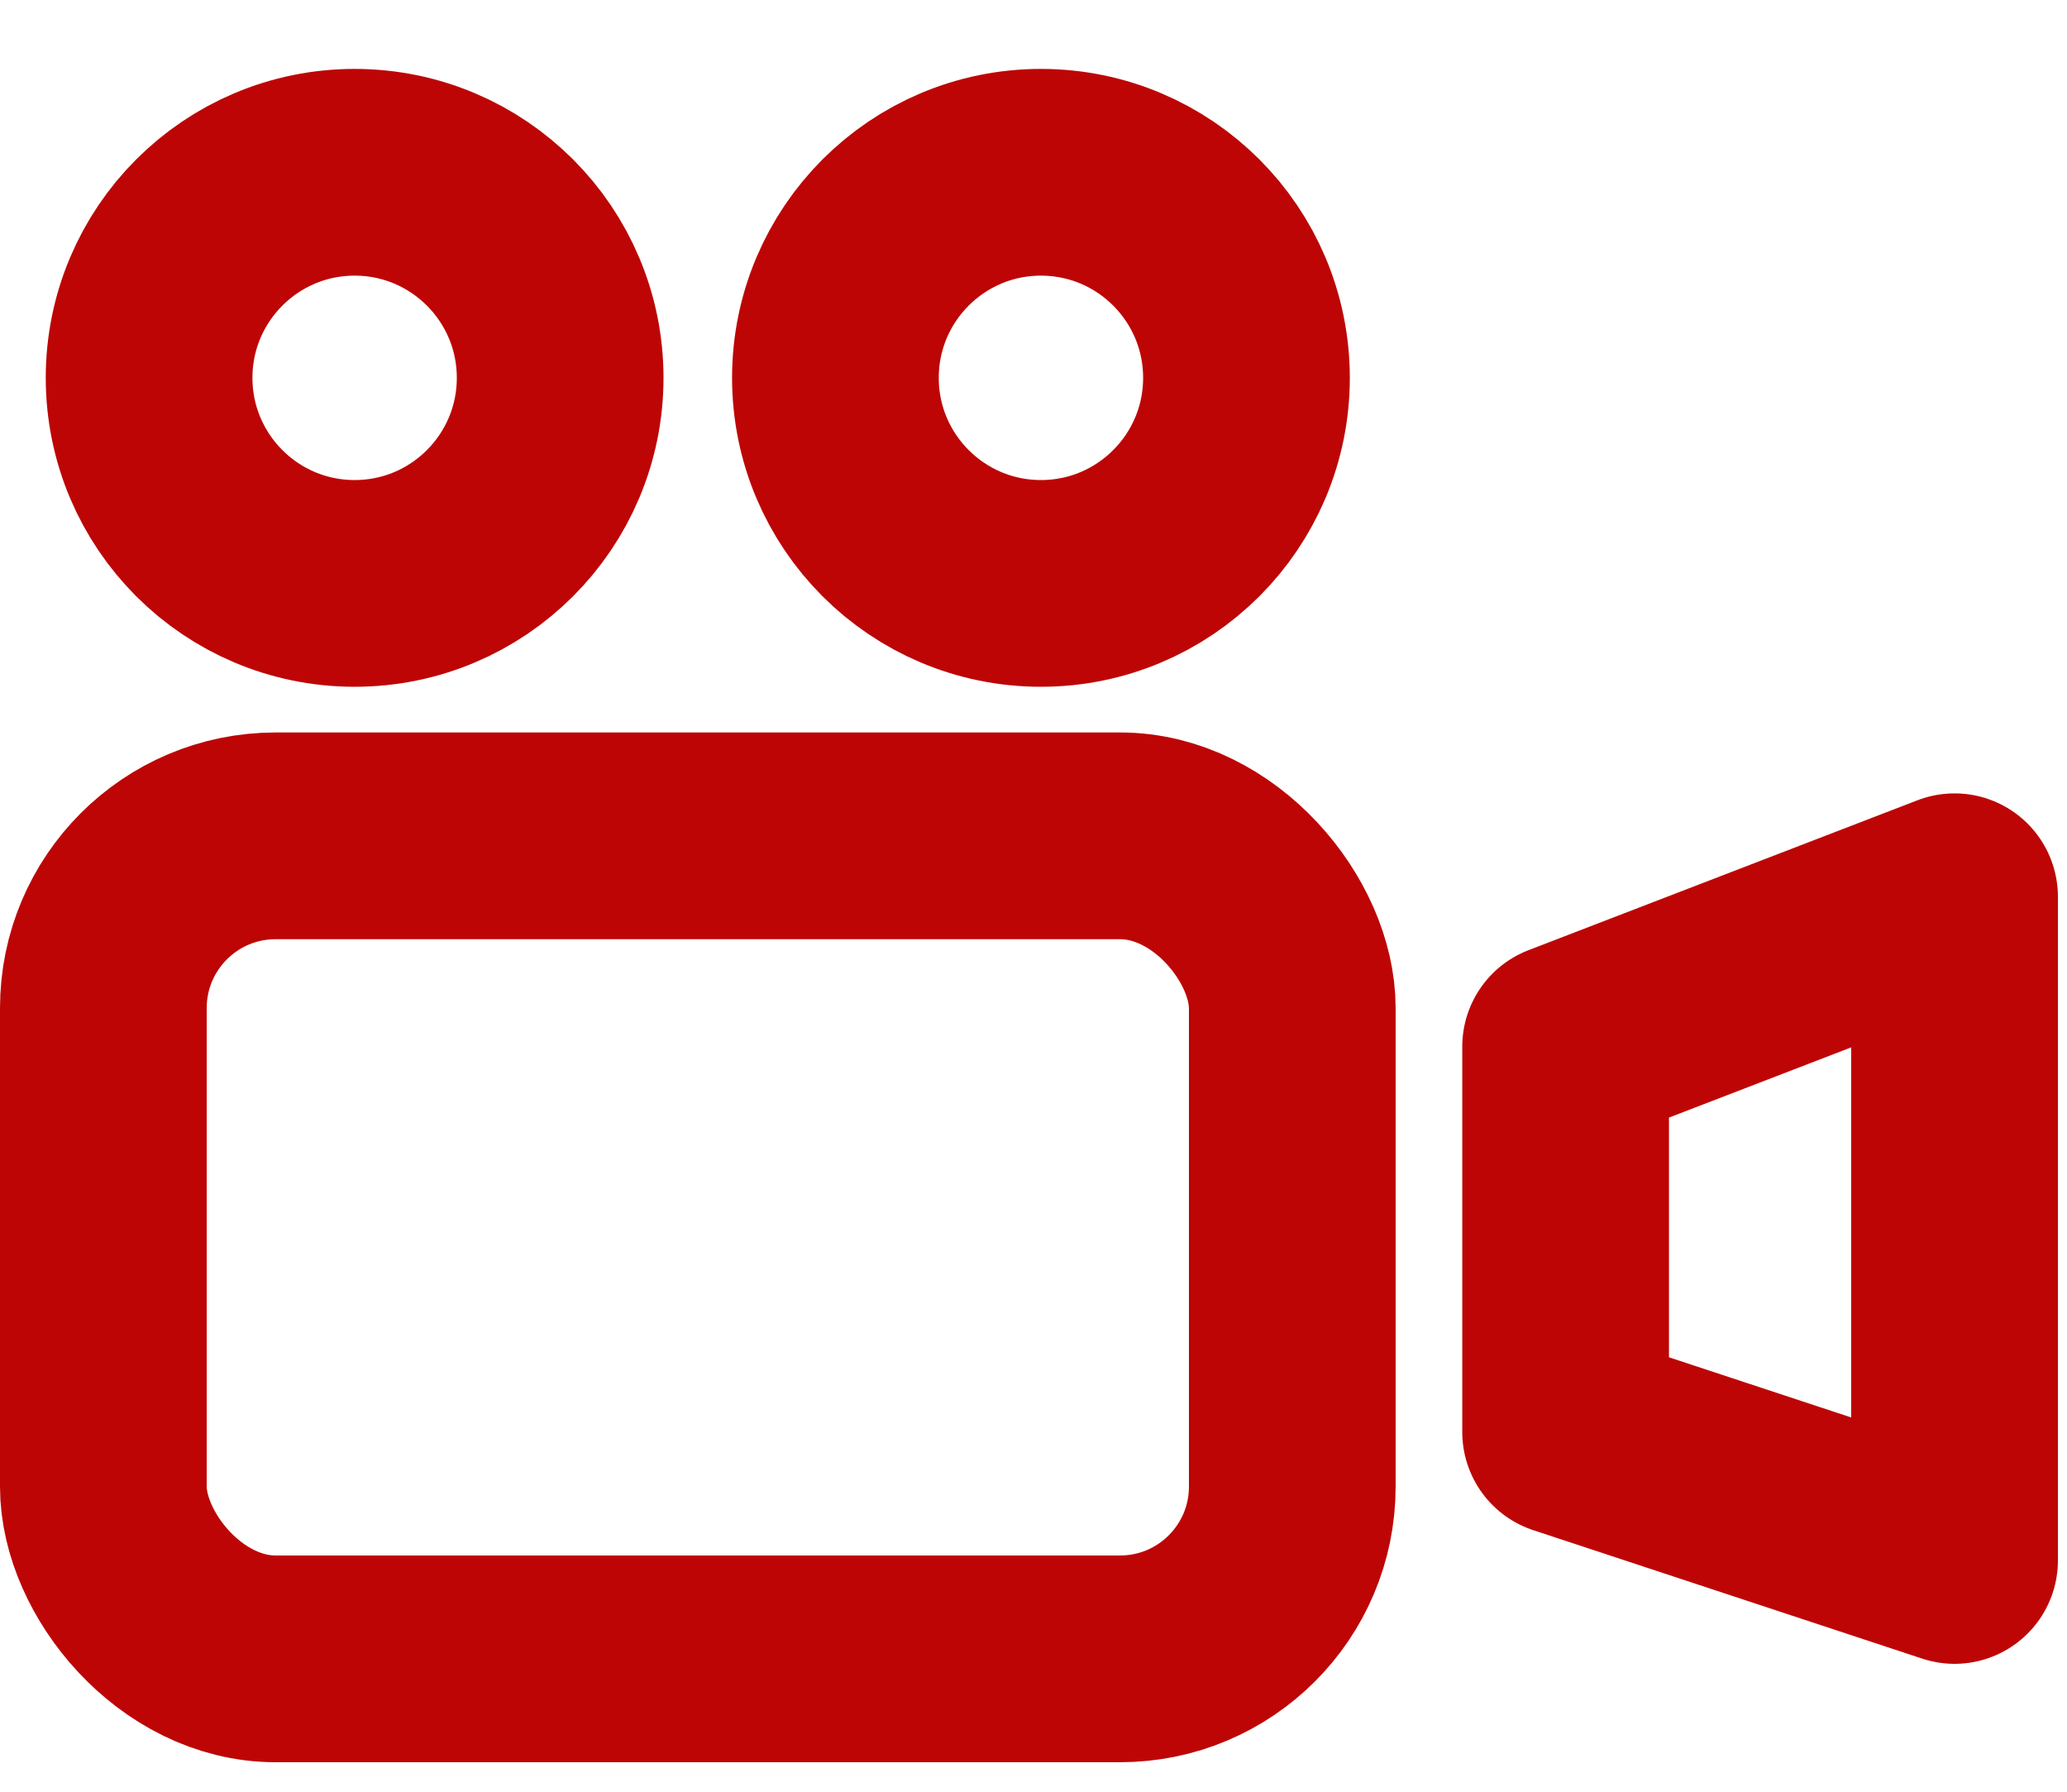
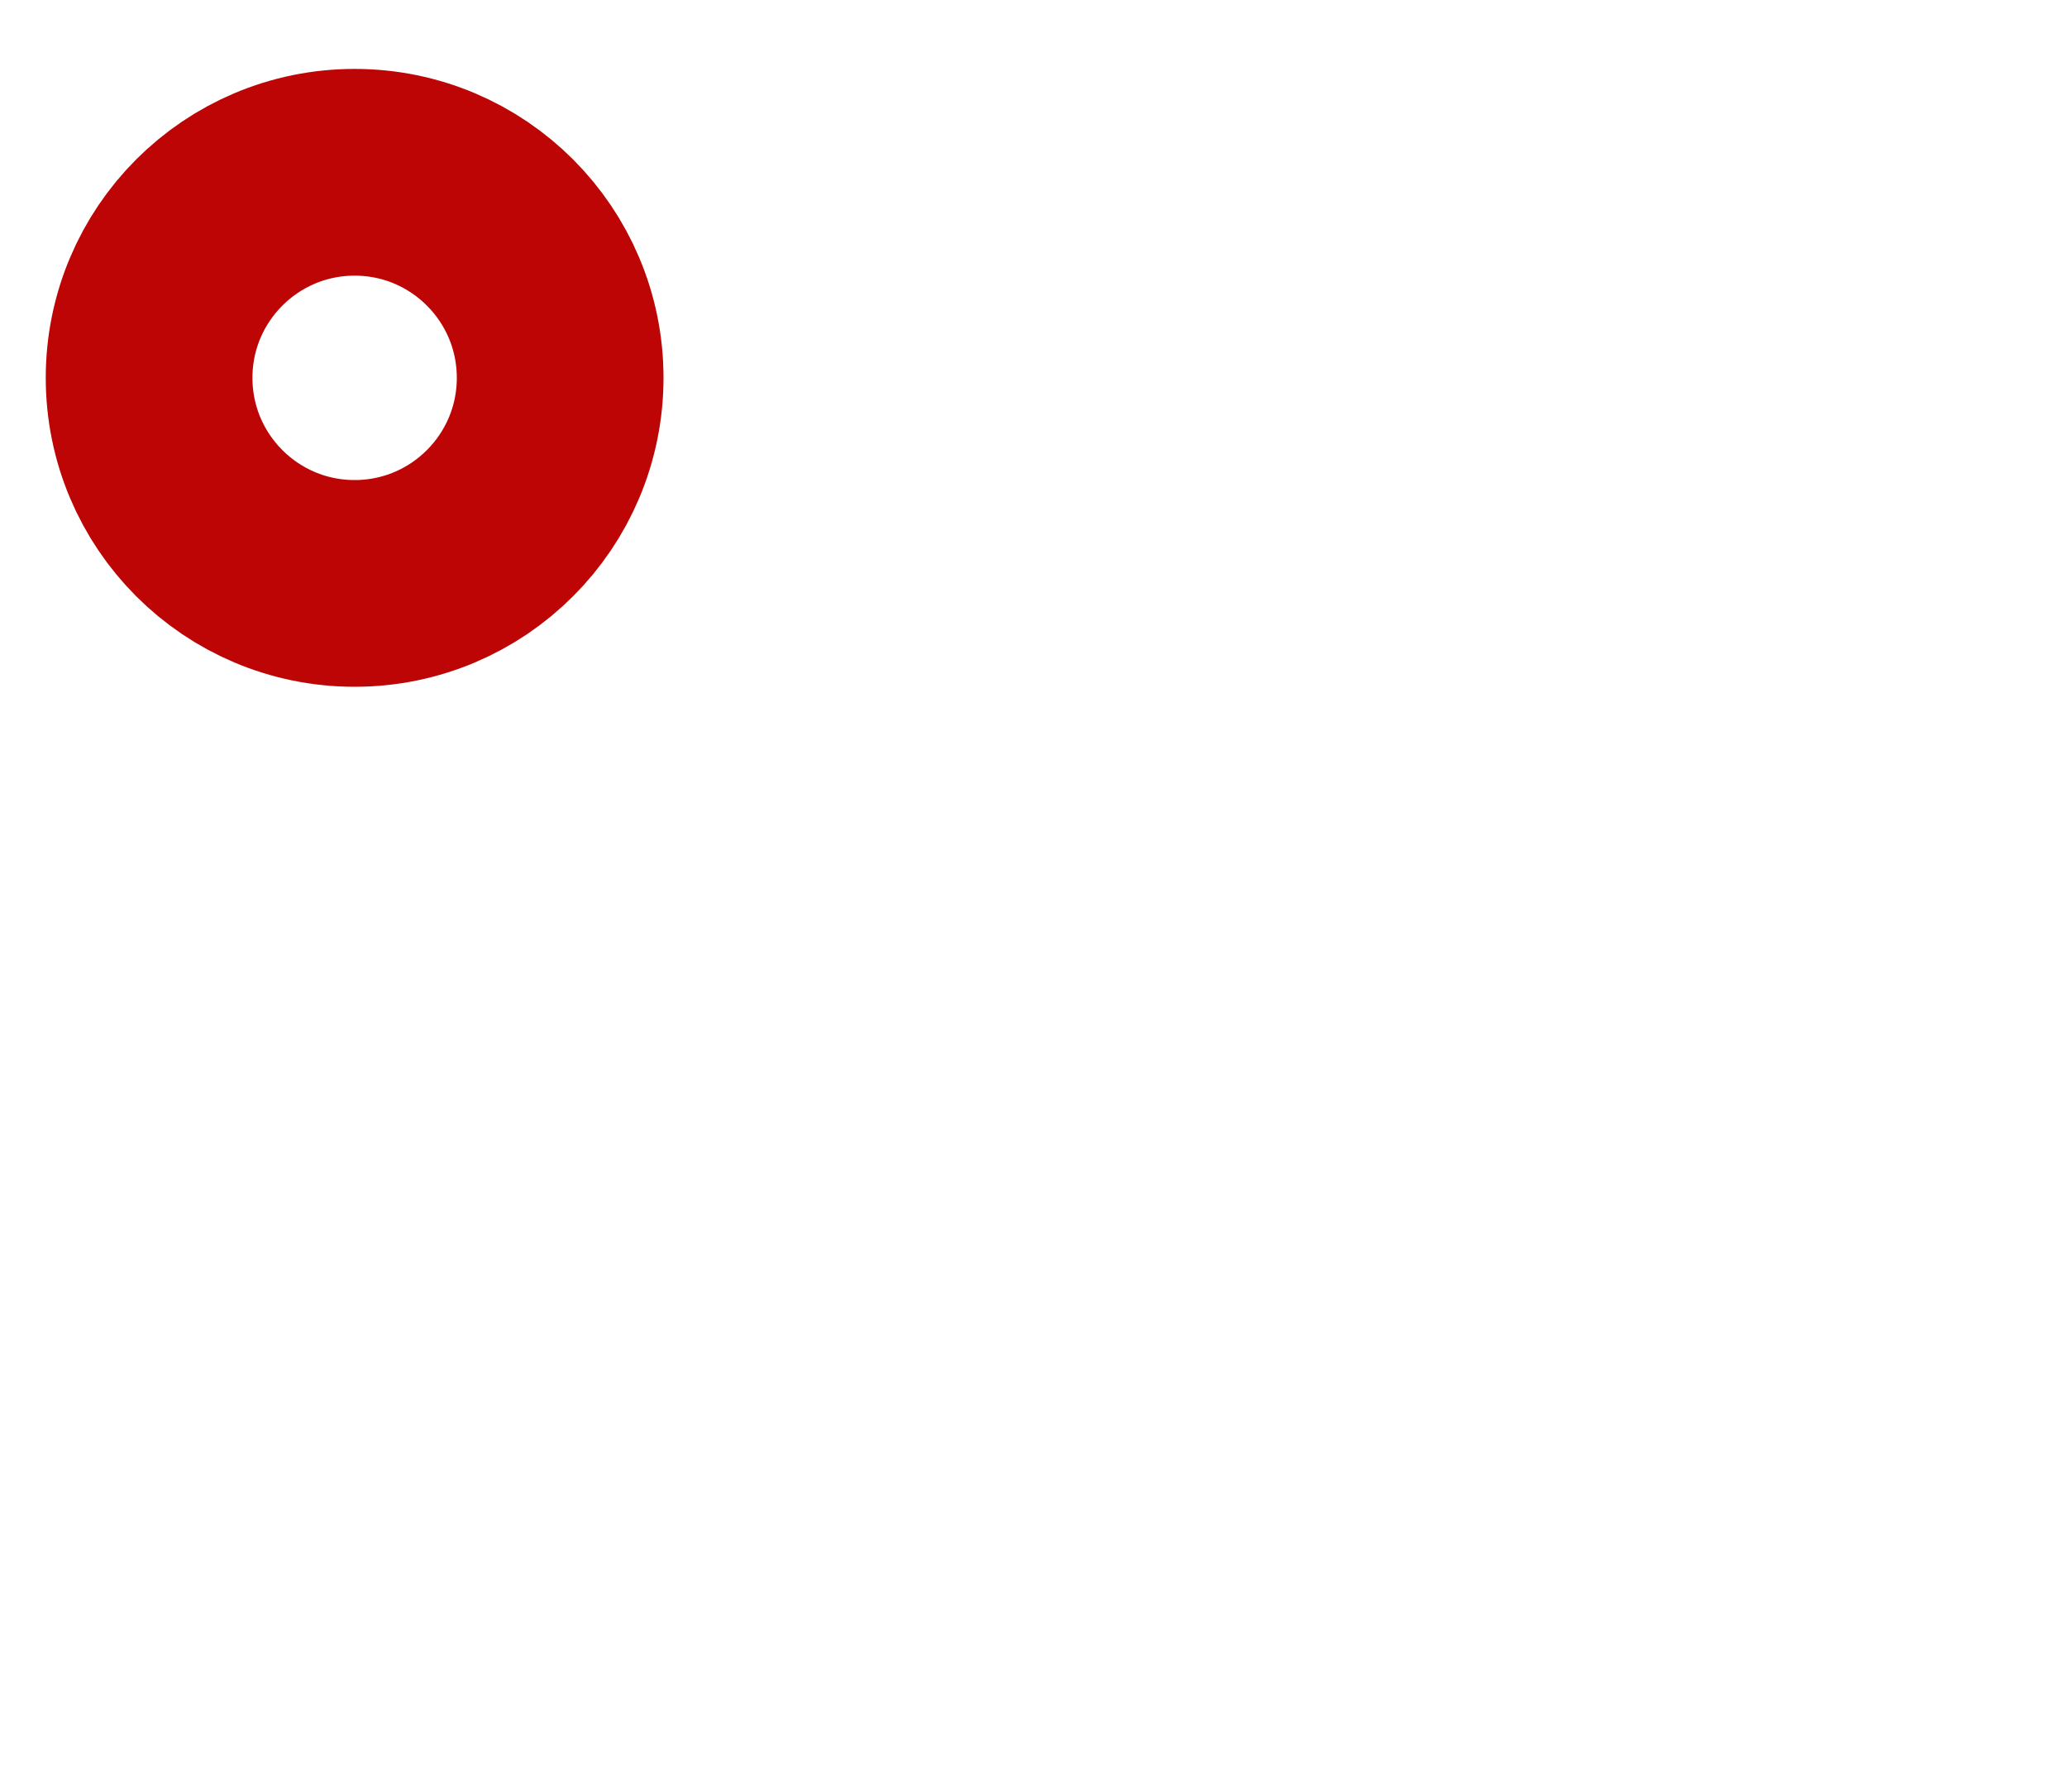
<svg xmlns="http://www.w3.org/2000/svg" fill="none" height="26" viewBox="0 0 30 26" width="30">
  <g stroke="#bd0505" stroke-width="3">
-     <rect height="11.943" rx="2.5" stroke-linejoin="round" width="17.256" x="1.5" y="12.129" />
    <circle cx="5.147" cy="5.483" r="2.983" />
-     <circle cx="15.108" cy="5.483" r="2.983" />
-     <path d="m28.368 13.013-5.645 2.175 0 5.592 5.645 1.864z" stroke-linejoin="round" />
  </g>
</svg>